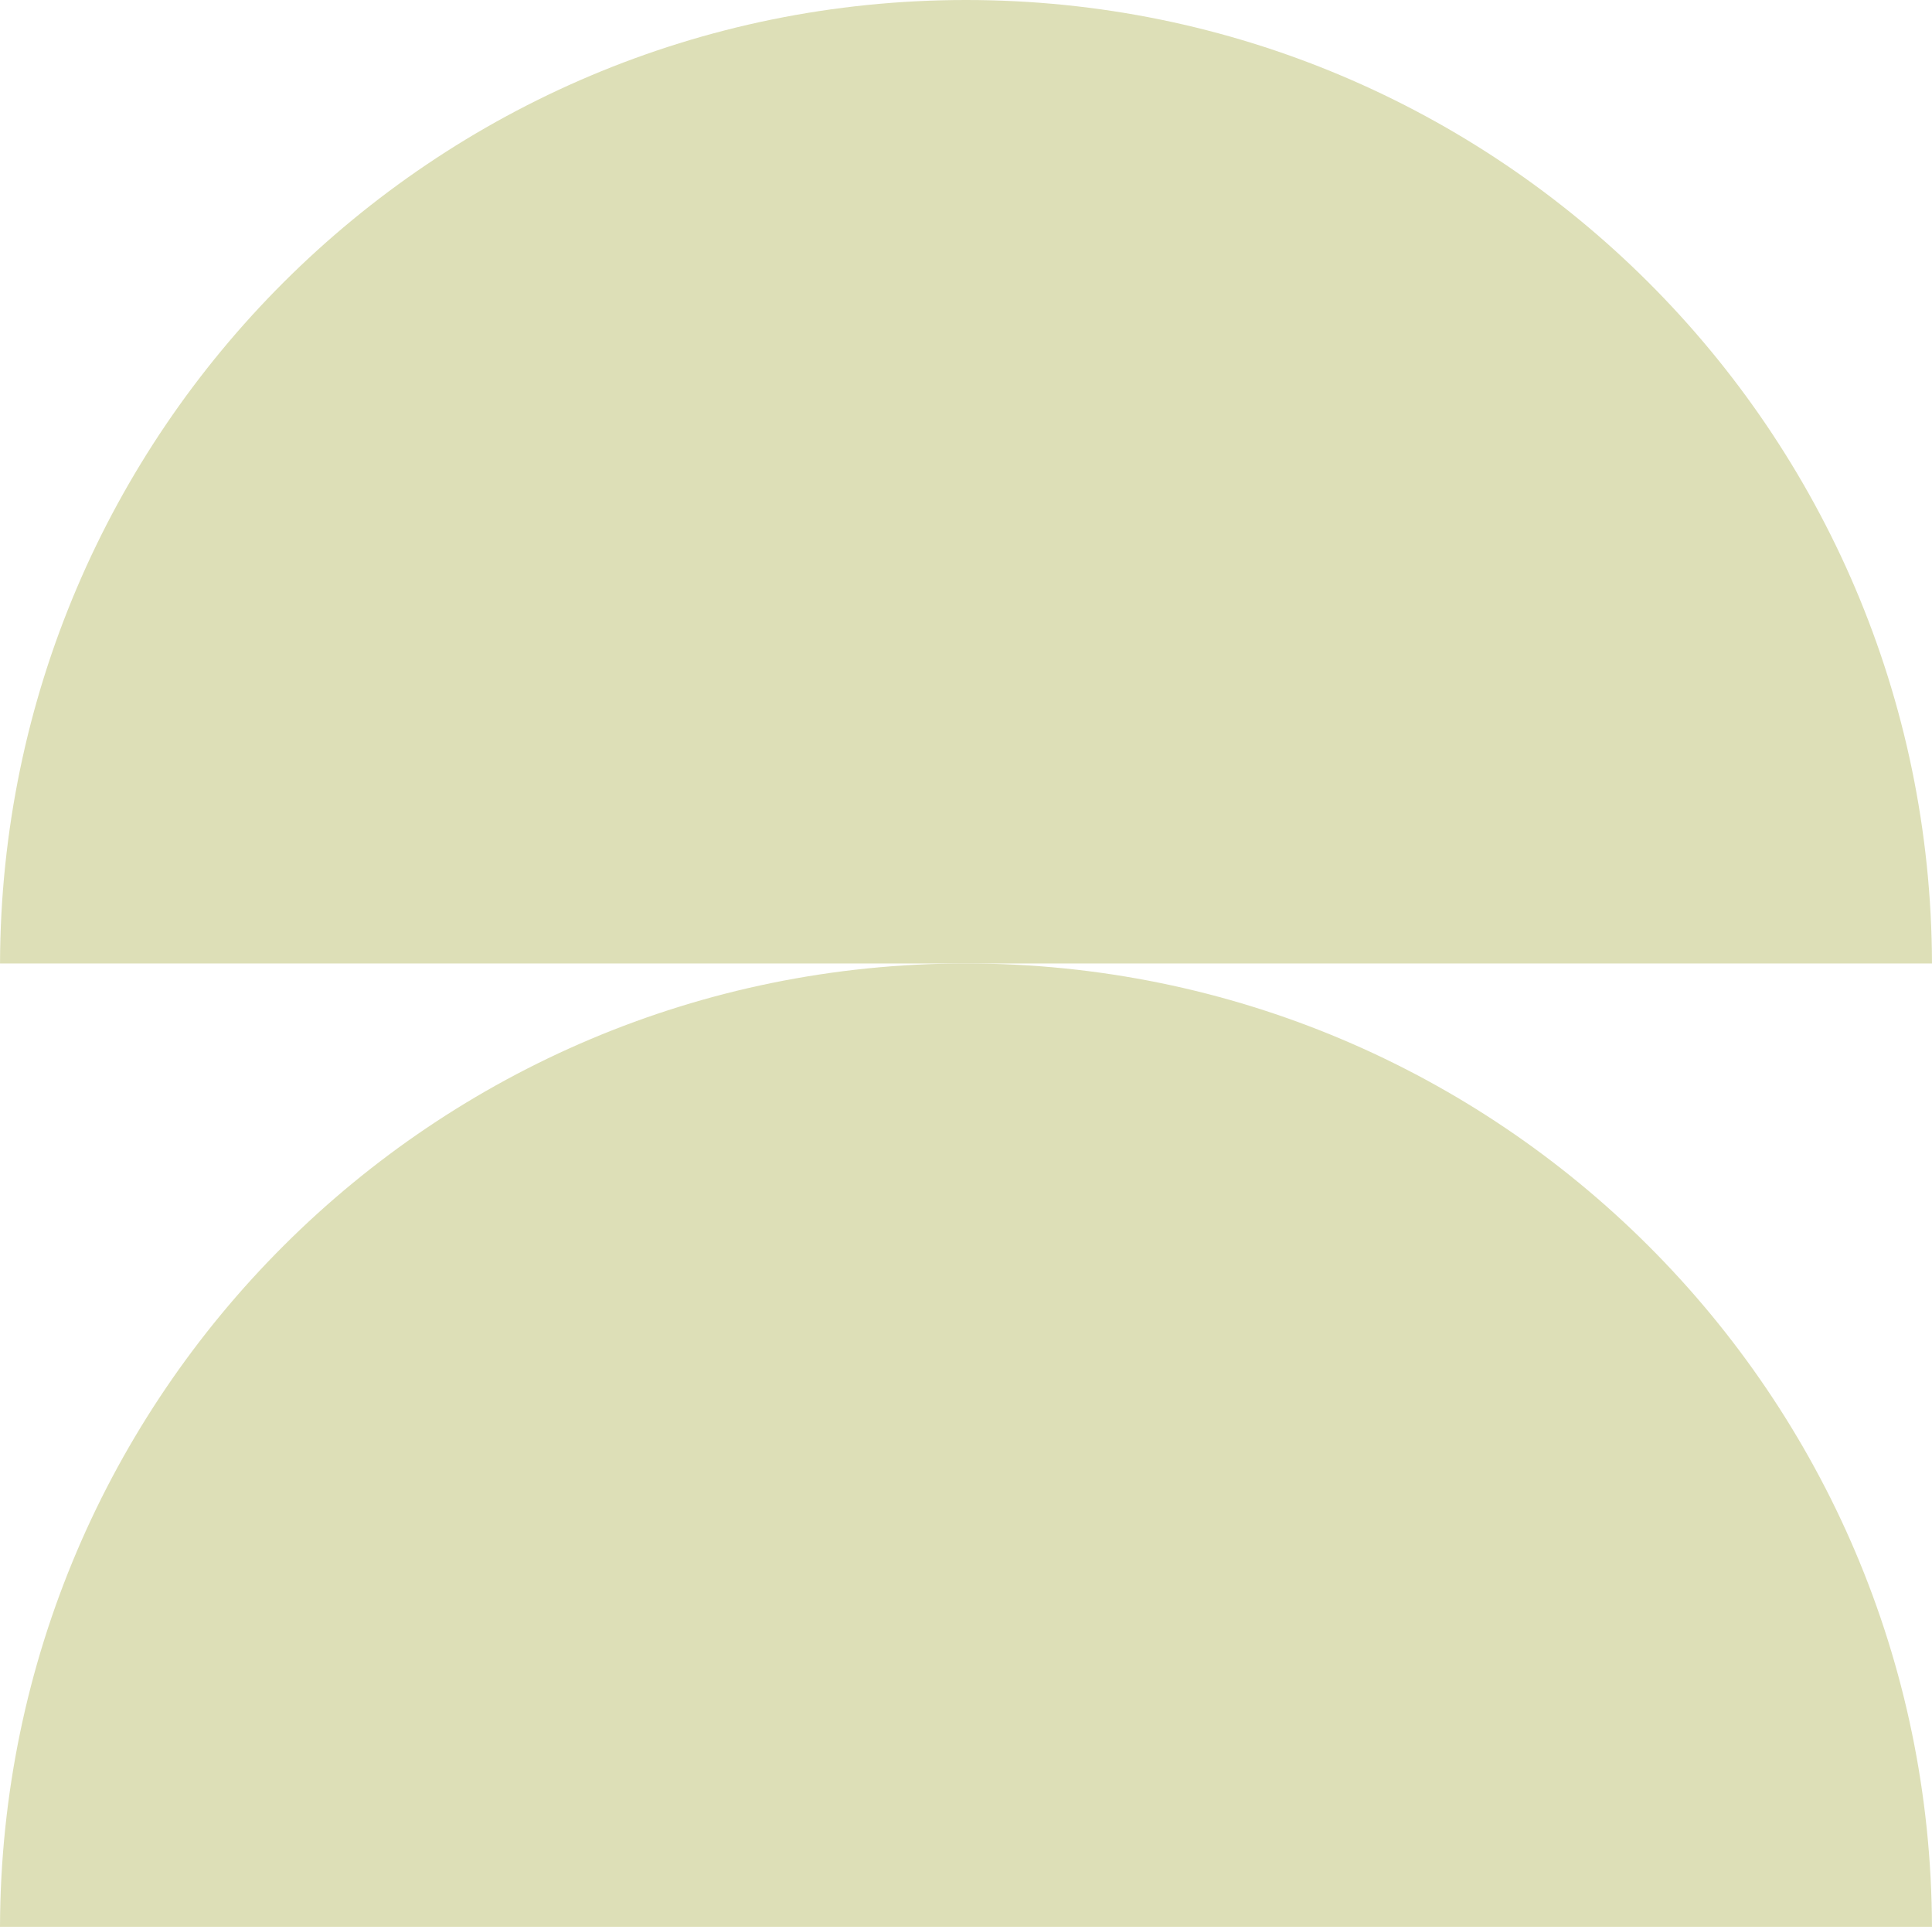
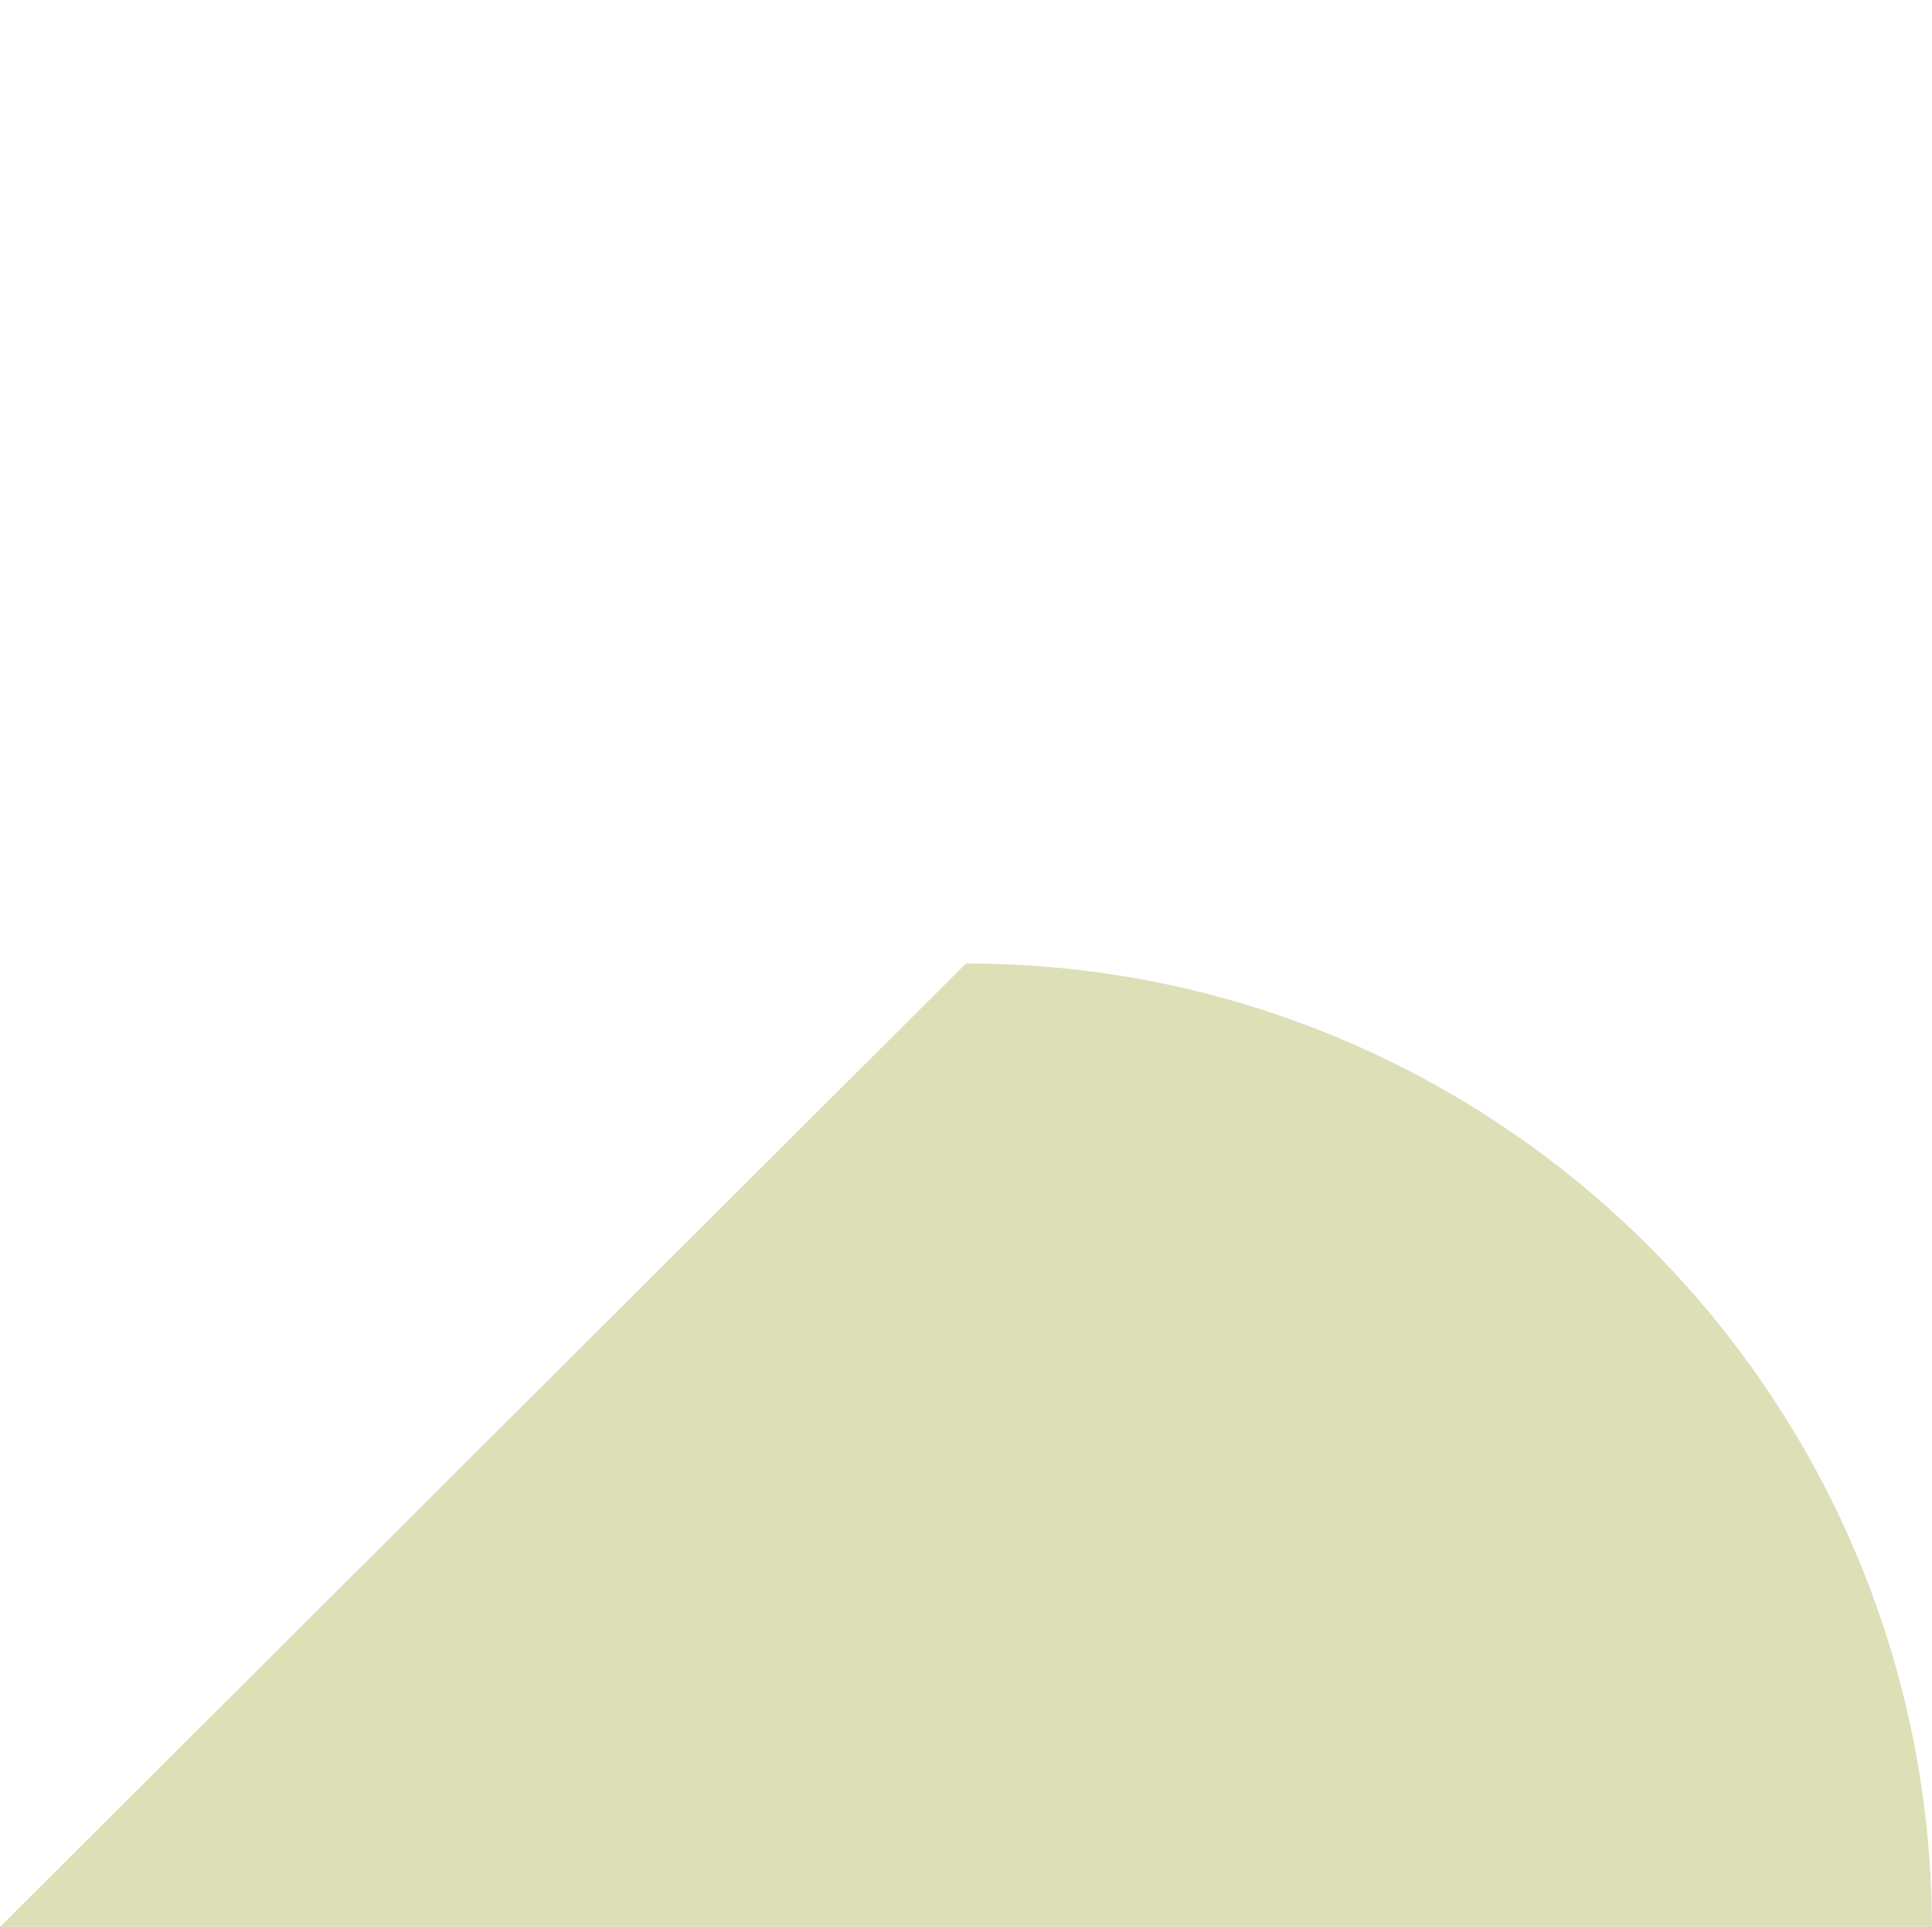
<svg xmlns="http://www.w3.org/2000/svg" width="351" height="350" viewBox="0 0 351 350" fill="none">
-   <path d="M175.501 0C272.26 0 350.728 78.304 350.998 175H0.004C0.274 78.304 78.742 0 175.501 0Z" fill="#DDDFB7" />
-   <path d="M175.497 175C272.256 175 350.724 253.304 350.994 350H0C0.27 253.304 78.738 175 175.497 175Z" fill="#DDDFB7" />
+   <path d="M175.497 175C272.256 175 350.724 253.304 350.994 350H0Z" fill="#DDDFB7" />
</svg>